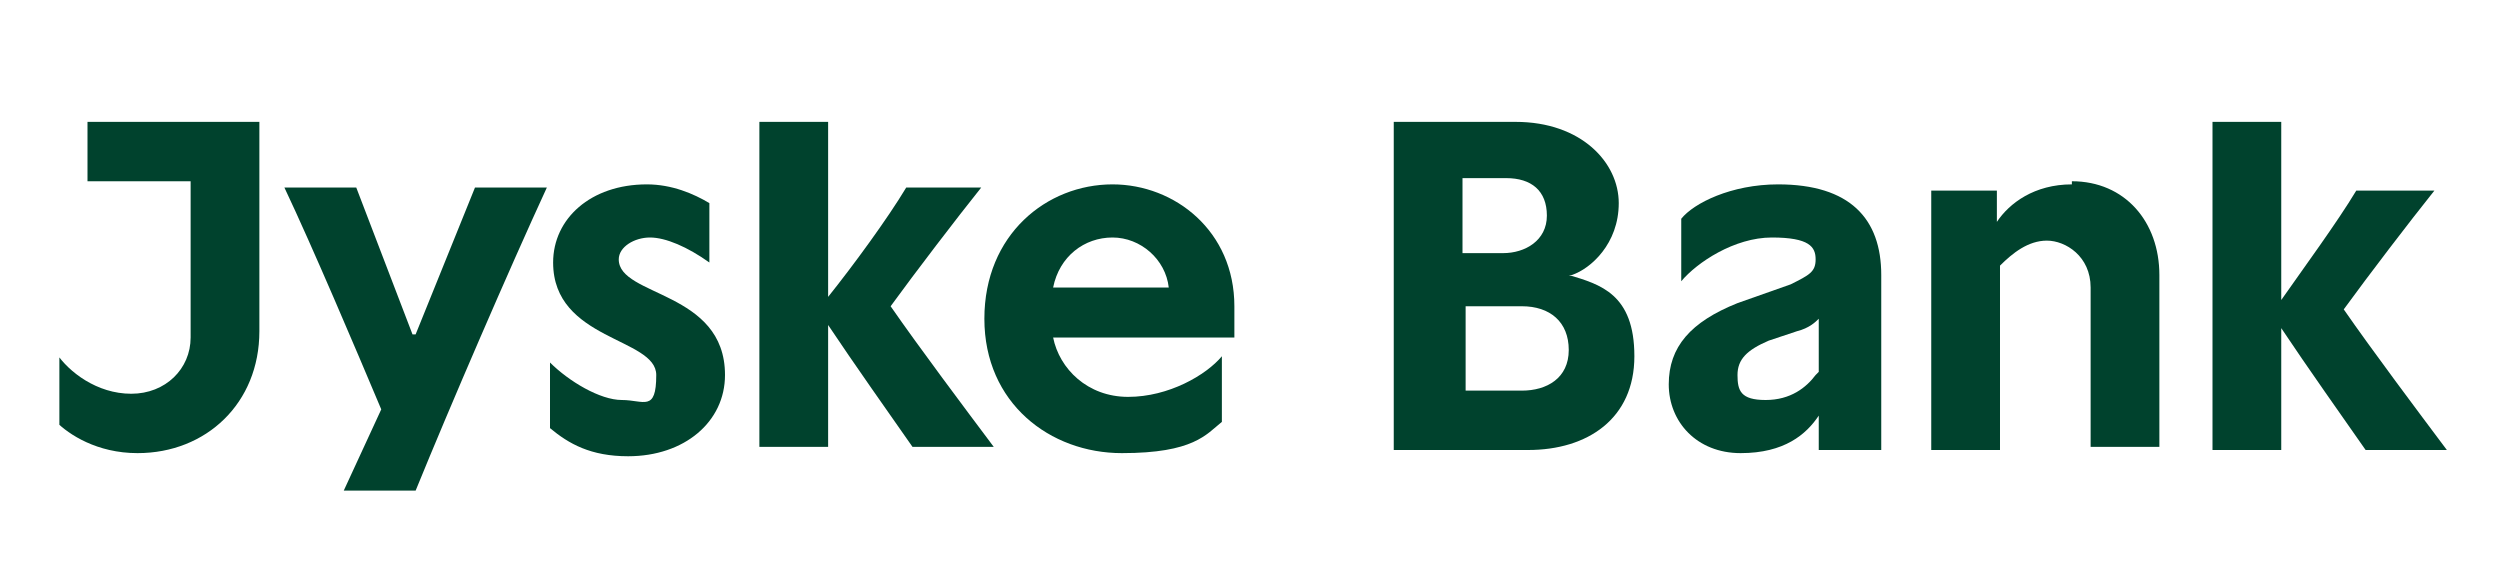
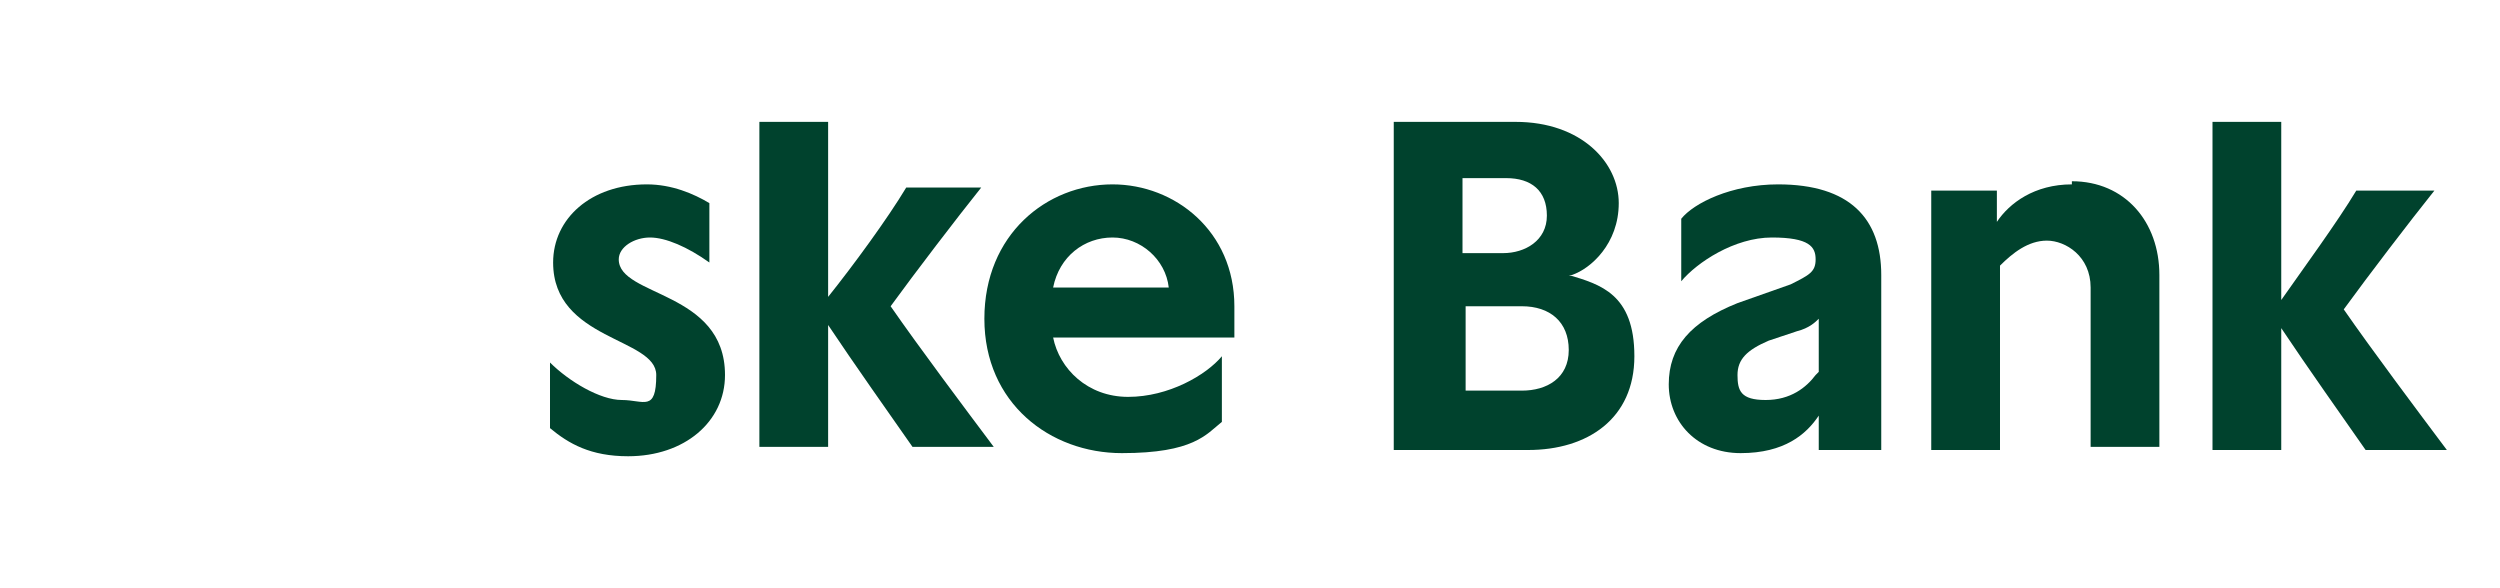
<svg xmlns="http://www.w3.org/2000/svg" id="Lag_1" version="1.1" viewBox="0 0 80 18.8">
  <defs>
    <style>
      .st0 {
        clip-path: url(#clippath-6);
      }

      .st1 {
        clip-path: url(#clippath-7);
      }

      .st2 {
        clip-path: url(#clippath-4);
      }

      .st3 {
        fill: none;
      }

      .st4 {
        fill: #00422d;
      }

      .st5 {
        clip-path: url(#clippath-1);
      }

      .st6 {
        clip-path: url(#clippath-5);
      }

      .st7 {
        clip-path: url(#clippath-8);
      }

      .st8 {
        clip-path: url(#clippath-3);
      }

      .st9 {
        clip-path: url(#clippath-2);
      }

      .st10 {
        clip-path: url(#clippath);
      }
    </style>
    <clipPath id="clippath">
-       <rect class="st3" x="1.9" y="3.9" width="76.5" height="11.9" />
-     </clipPath>
+       </clipPath>
    <clipPath id="clippath-1">
-       <rect class="st3" x="1.9" y="3.9" width="76.5" height="11.9" />
-     </clipPath>
+       </clipPath>
    <clipPath id="clippath-2">
      <rect class="st3" x="1.9" y="3.9" width="76.5" height="11.9" />
    </clipPath>
    <clipPath id="clippath-3">
      <rect class="st3" x="1.9" y="3.9" width="76.5" height="11.9" />
    </clipPath>
    <clipPath id="clippath-4">
      <rect class="st3" x="1.9" y="3.9" width="76.5" height="11.9" />
    </clipPath>
    <clipPath id="clippath-5">
      <rect class="st3" x="1.9" y="3.9" width="76.5" height="11.9" />
    </clipPath>
    <clipPath id="clippath-6">
      <rect class="st3" x="1.9" y="3.9" width="76.5" height="11.9" />
    </clipPath>
    <clipPath id="clippath-7">
      <rect class="st3" x="1.9" y="3.9" width="76.5" height="11.9" />
    </clipPath>
    <clipPath id="clippath-8">
      <rect class="st3" x="1.9" y="3.9" width="76.5" height="11.9" />
    </clipPath>
  </defs>
  <g id="Lag_11" data-name="Lag_1">
    <path class="st3" d="M1.9,3.9h76.5v11.9H1.9V3.9Z" />
    <g class="st10">
      <path class="st4" d="M2.8,3.9v1.9h3.3c0,1.9,0,3.4,0,5,0,1-.8,1.8-1.9,1.8s-2-.7-2.4-1.3v2.2c.4.4,1.3,1,2.6,1,2.2,0,3.9-1.6,3.9-3.9,0-2.2,0-4.2,0-6.7H2.8Z" />
    </g>
    <g class="st5">
      <path class="st4" d="M13.2,10.7l-1.8-4.7h-2.3c.9,1.9,2.3,5.2,3.1,7.1l-1.2,2.6h2.3c1.1-2.7,3-7.1,4.2-9.7h-2.3l-1.9,4.7h0Z" />
    </g>
    <g class="st9">
      <path class="st4" d="M19.8,8.3c0-.4.5-.7,1-.7s1.2.3,1.9.8v-1.9c-.5-.3-1.2-.6-2-.6-1.8,0-3,1.1-3,2.5,0,2.5,3.3,2.4,3.3,3.6s-.4.8-1.1.8-1.7-.6-2.3-1.2v2.1c.6.5,1.3.9,2.5.9,1.8,0,3.1-1.1,3.1-2.6,0-2.7-3.4-2.5-3.4-3.7" />
    </g>
    <g class="st8">
      <path class="st4" d="M31.5,6h-2.5c-.6,1-1.7,2.5-2.5,3.5,0-2,0-4.1,0-5.7h-2.2c0,2.9,0,7.6,0,10.5h2.2v-3.9c.8,1.2,2,2.9,2.7,3.9h2.6c-.9-1.2-2.4-3.2-3.3-4.5.8-1.1,2.1-2.8,2.9-3.8" />
    </g>
    <g class="st2">
      <path class="st4" d="M33.7,9.2c.2-1,1-1.6,1.9-1.6s1.7.7,1.8,1.6h-3.6ZM35.6,5.9c-2.1,0-4.1,1.6-4.1,4.3s2.1,4.3,4.4,4.3,2.7-.6,3.2-1v-2.1c-.5.6-1.7,1.3-3,1.3s-2.2-.9-2.4-1.9h5.8v-1c0-2.4-1.9-3.9-3.9-3.9" />
    </g>
    <g class="st6">
      <path class="st4" d="M48.7,12.5h-1.8v-2.7s1.8,0,1.8,0c.9,0,1.5.5,1.5,1.4s-.7,1.3-1.5,1.3M46.8,5.7h1.4c.8,0,1.3.4,1.3,1.2s-.7,1.2-1.4,1.2h-1.3s0-2.4,0-2.4ZM50.3,8.8c.6-.2,1.5-1,1.5-2.3s-1.2-2.6-3.3-2.6h-3.9c0,2.9,0,7.6,0,10.5h4.3c1.9,0,3.4-1,3.4-3s-1.1-2.3-2.1-2.6" />
    </g>
    <g class="st0">
      <path class="st4" d="M58.1,12c-.3.4-.8.8-1.6.8s-.9-.3-.9-.8.3-.8,1-1.1l.9-.3c.4-.1.6-.3.7-.4v1.7h0ZM56.9,5.9c-1.5,0-2.7.6-3.1,1.1v2c.5-.6,1.7-1.4,2.9-1.4s1.4.3,1.4.7-.2.5-.8.8l-1.7.6c-1.5.6-2.2,1.4-2.2,2.6s.9,2.2,2.3,2.2,2.1-.6,2.5-1.2v1.1h2c0-1.5,0-4.1,0-5.6,0-1.8-1-2.9-3.3-2.9" />
    </g>
    <g class="st1">
      <path class="st4" d="M66.3,5.9c-1.2,0-2,.6-2.4,1.2v-1h-2.1c0,2.3,0,6.1,0,8.3h2.2c0-1.6,0-4.1,0-5.9.4-.4.9-.8,1.5-.8s1.4.5,1.4,1.5c0,1.4,0,3.7,0,5.1h2.2c0-1.5,0-4,0-5.5,0-1.7-1.1-3-2.8-3" />
    </g>
    <g class="st7">
      <path class="st4" d="M78.3,14.4c-.9-1.2-2.4-3.2-3.3-4.5.8-1.1,2.1-2.8,2.9-3.8h-2.5c-.6,1-1.7,2.5-2.4,3.5,0-2,0-4.1,0-5.7h-2.2c0,2.9,0,7.6,0,10.5h2.2v-3.9c.8,1.2,2,2.9,2.7,3.9h2.6Z" />
    </g>
  </g>
</svg>